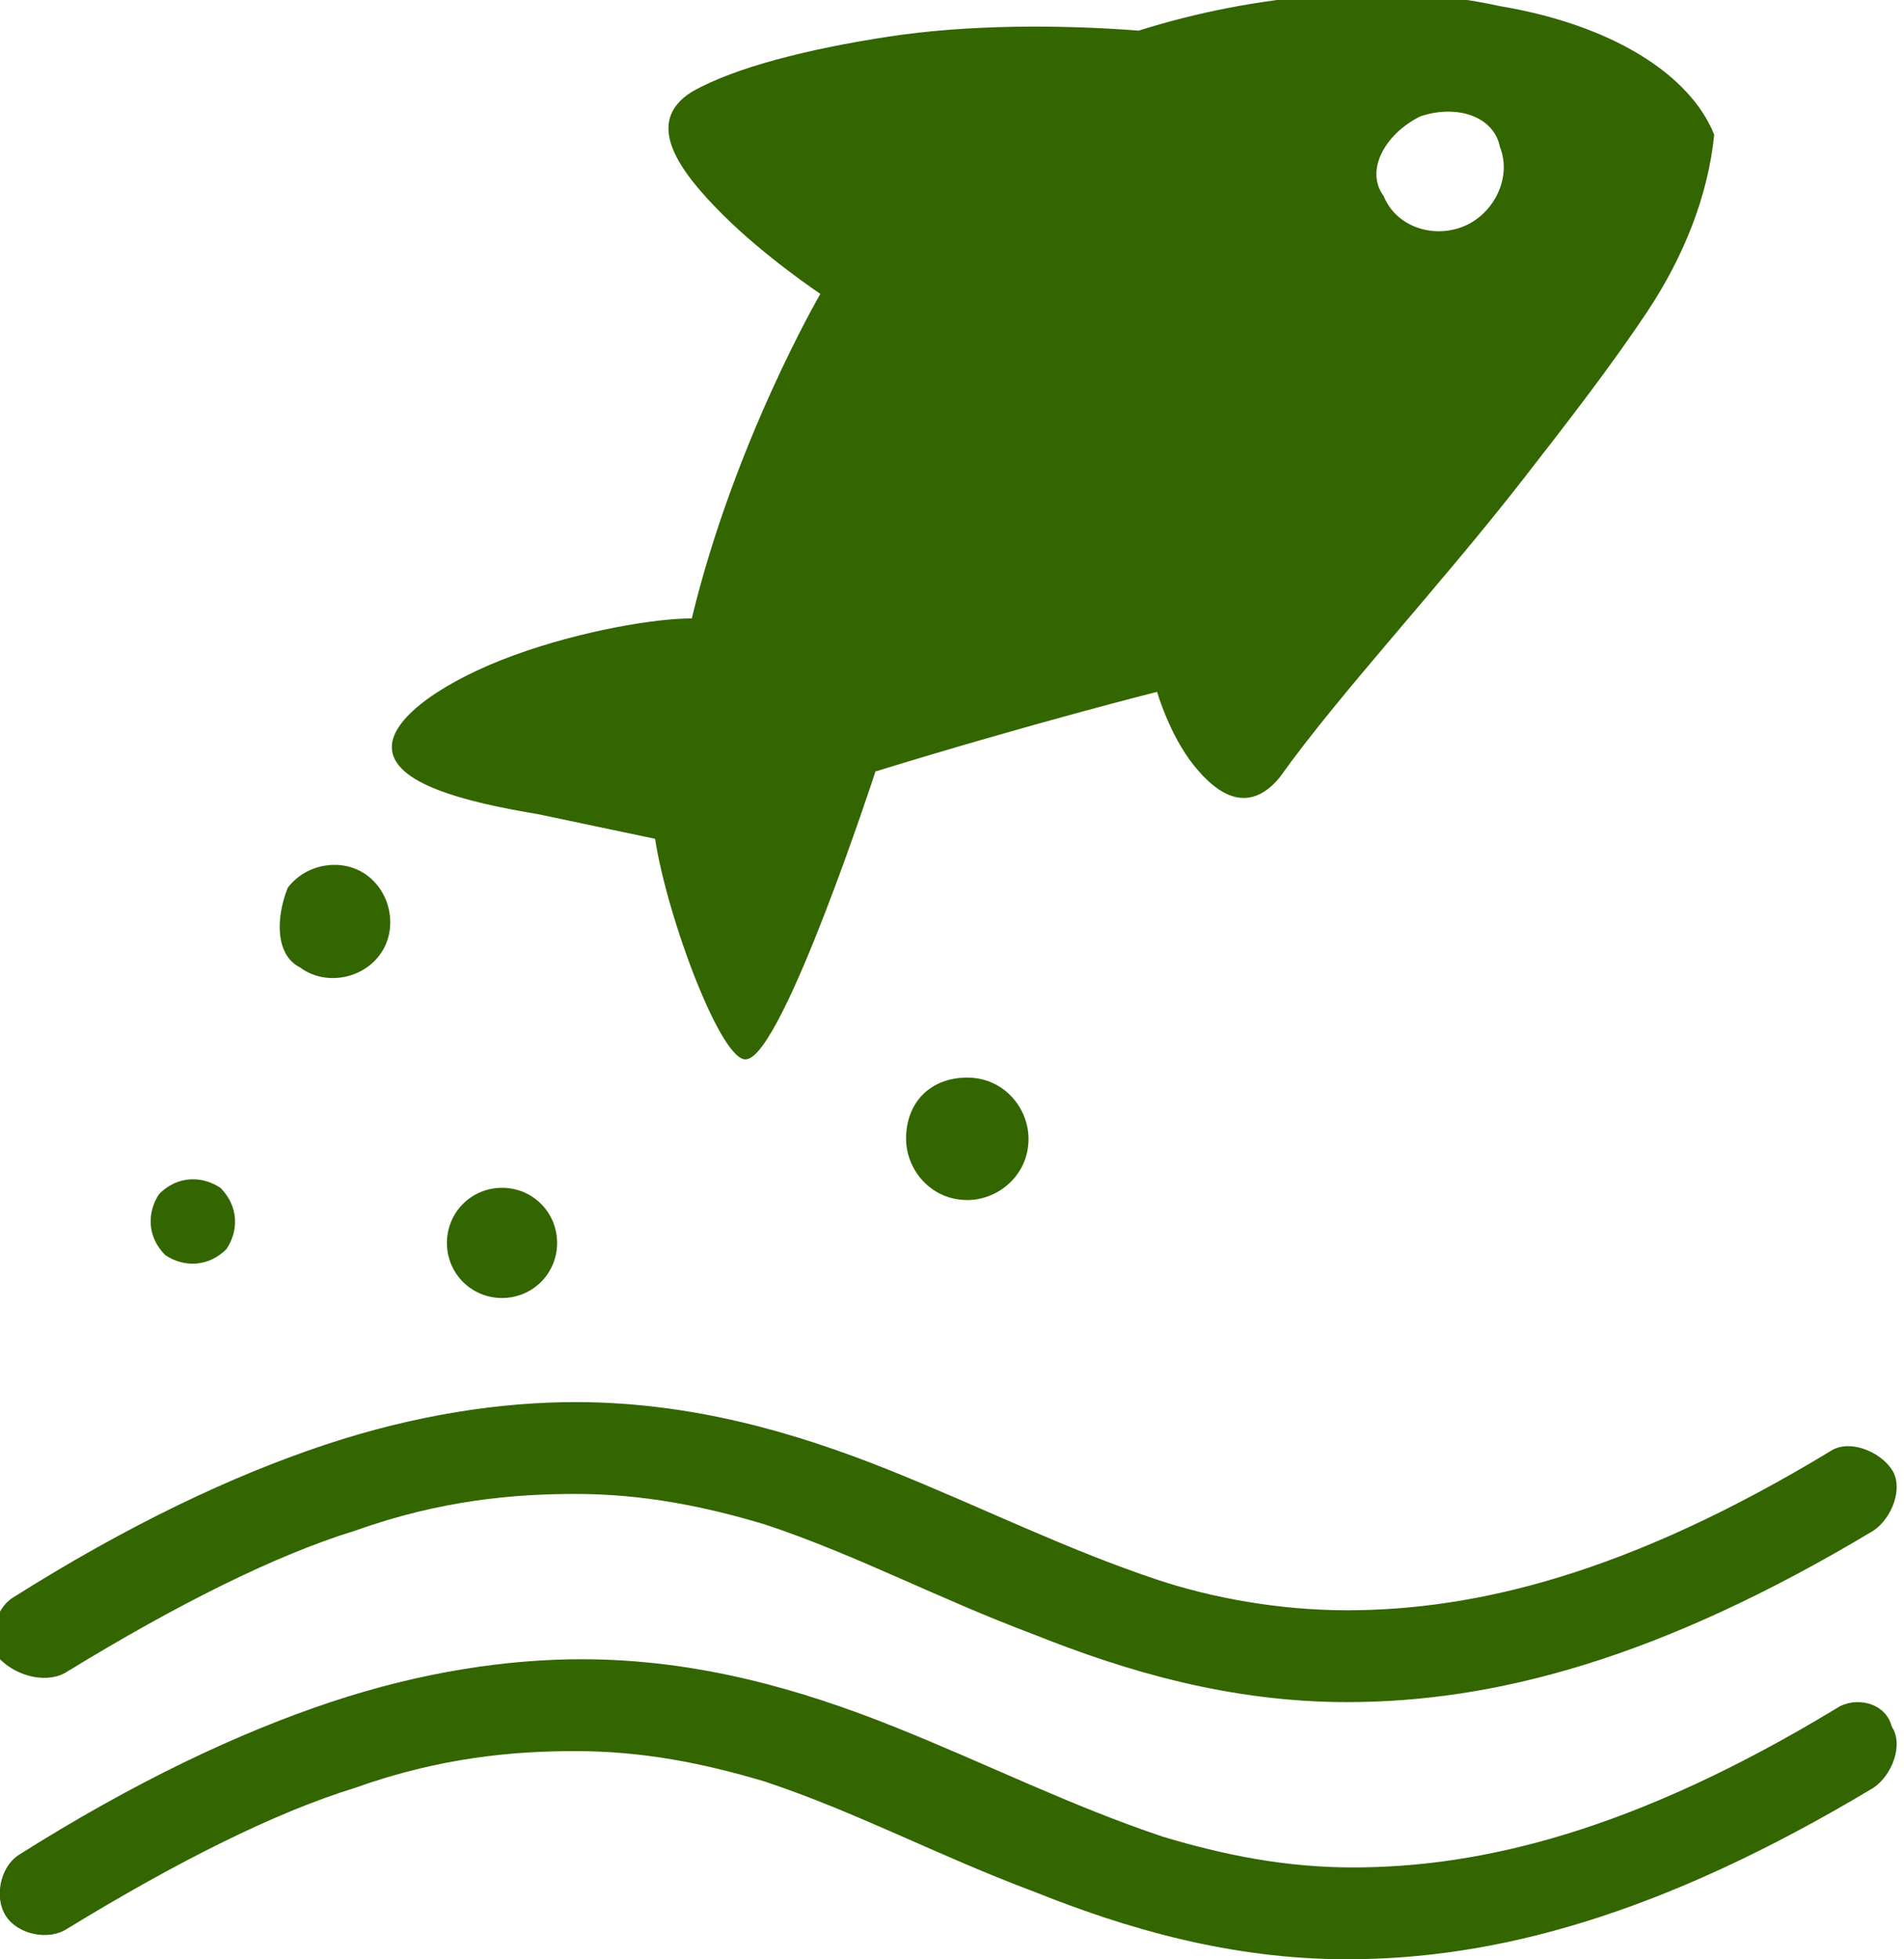
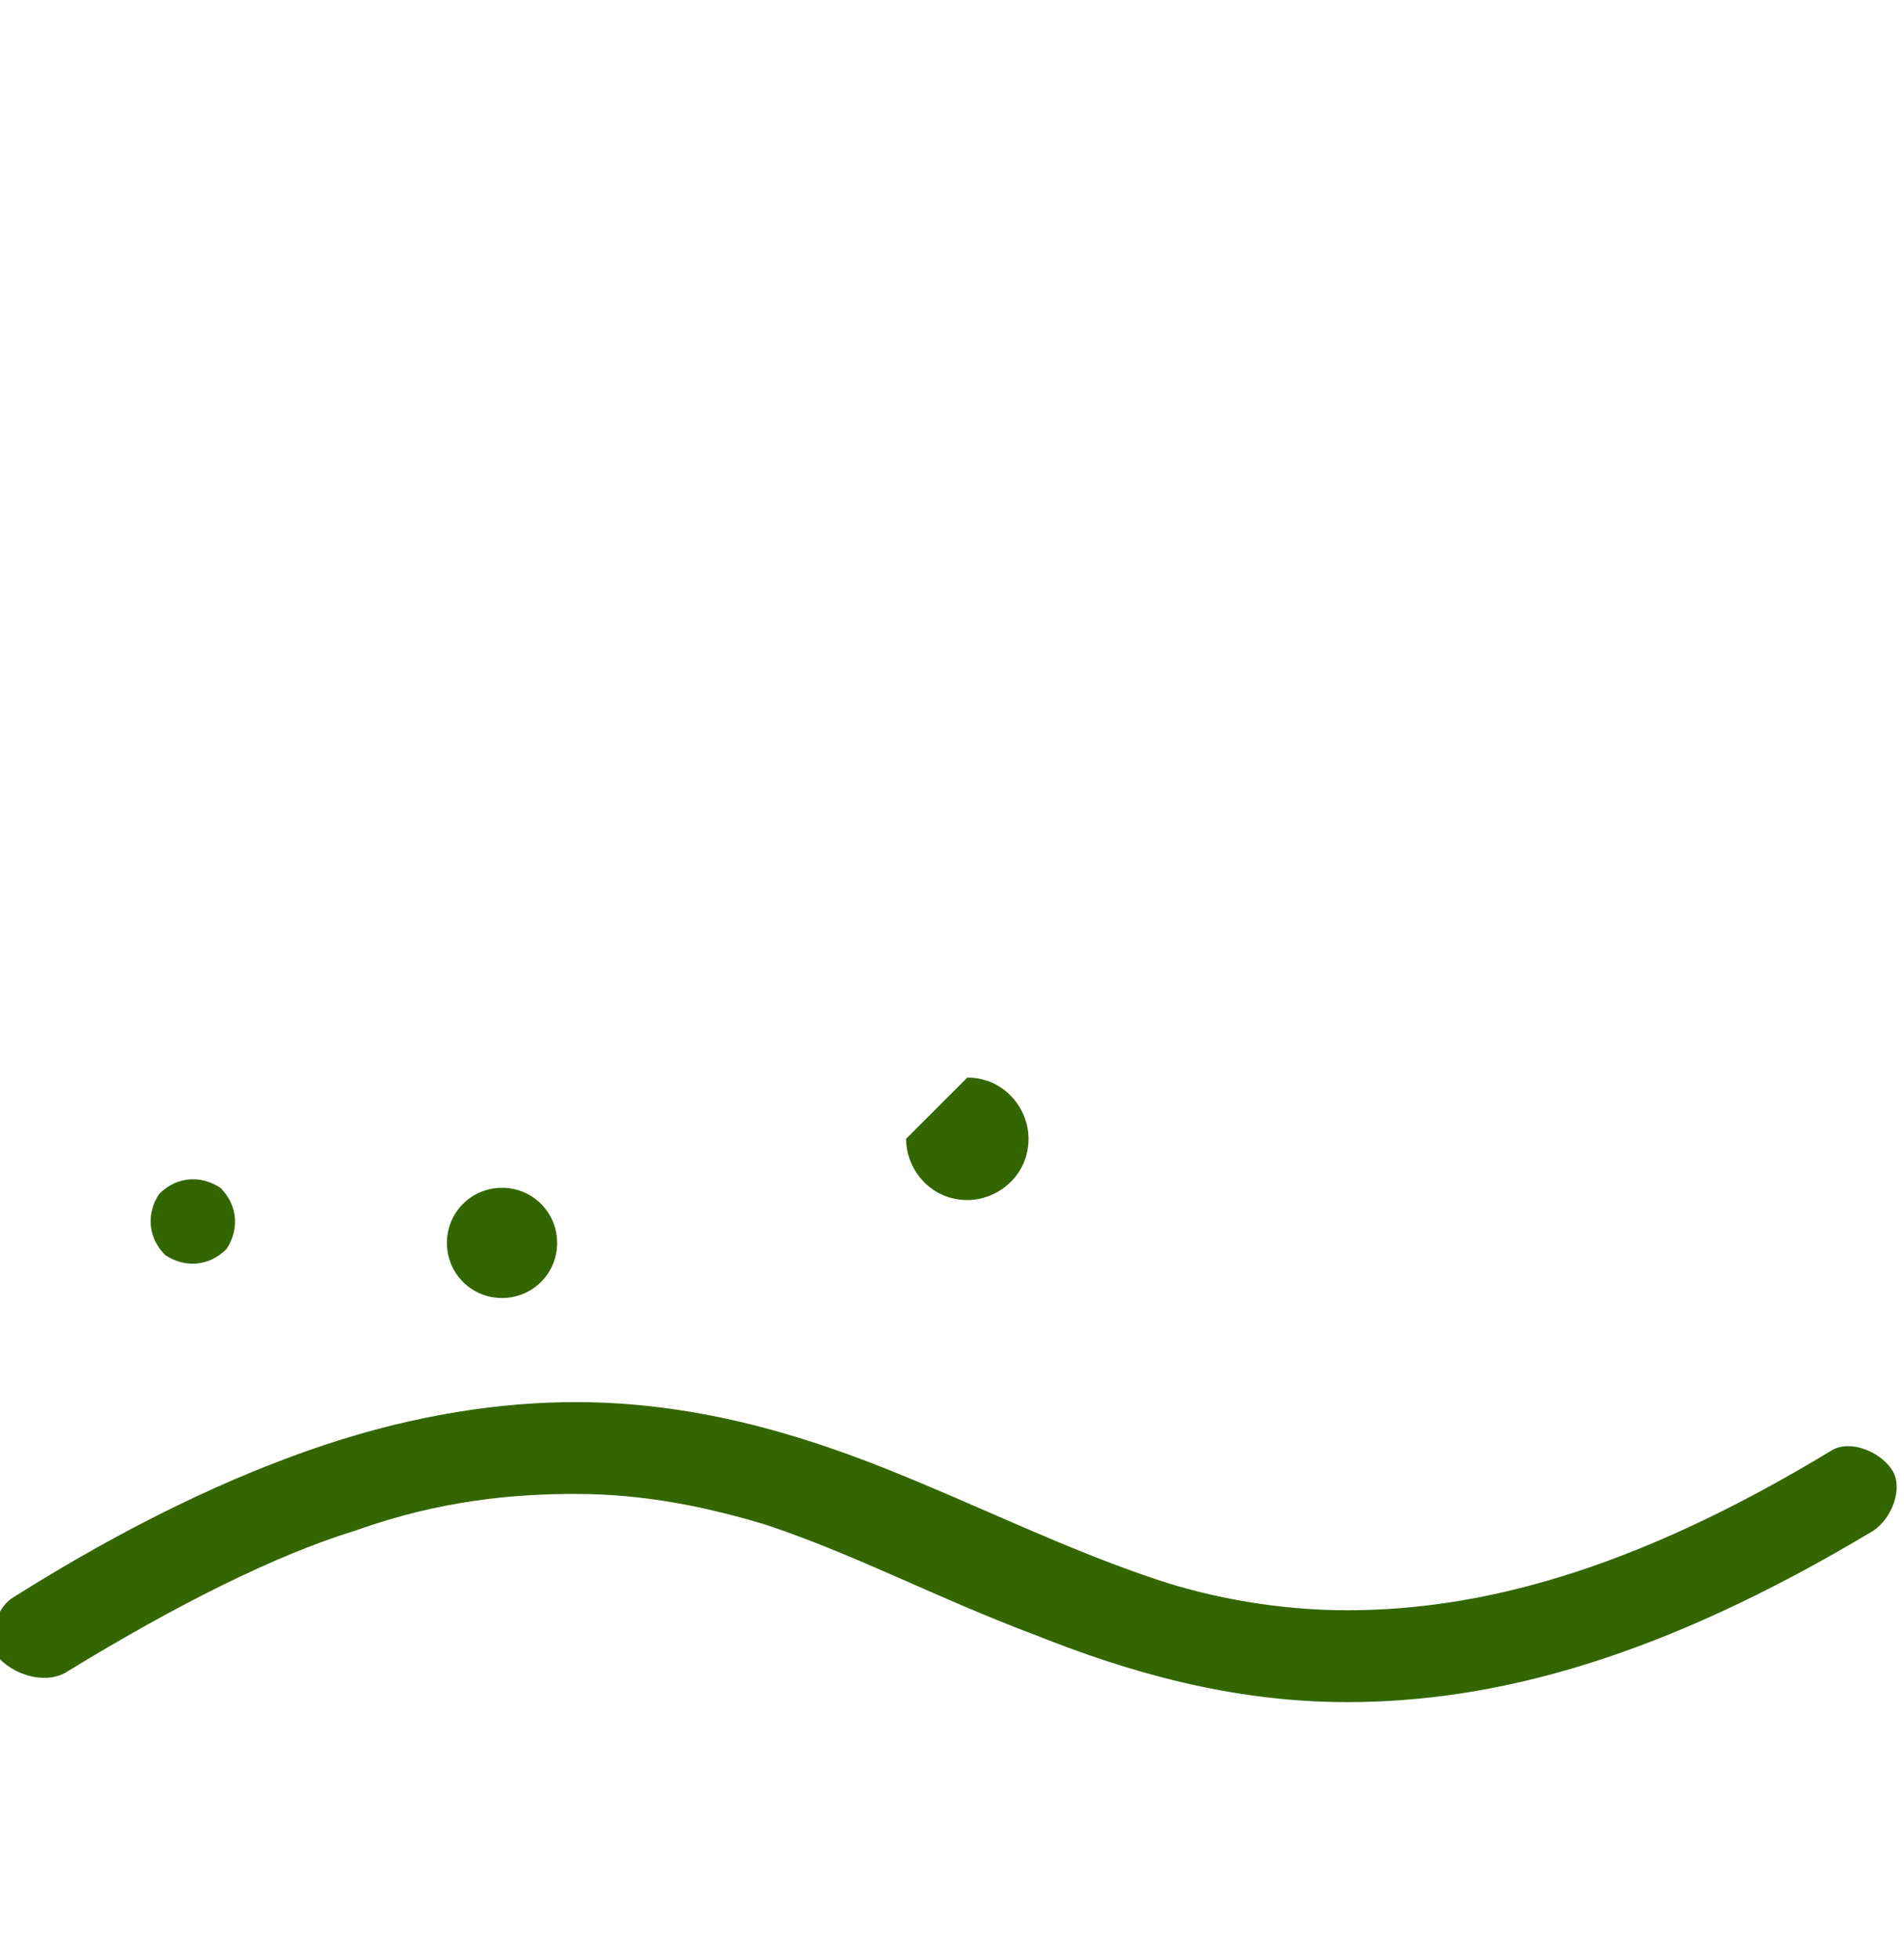
<svg xmlns="http://www.w3.org/2000/svg" version="1.1" id="_x32_" x="0px" y="0px" viewBox="0 0 31.1 32" style="enable-background:new 0 0 31.1 32;" xml:space="preserve">
  <style type="text/css">
	.st0{fill:#336600;}
</style>
  <g>
    <path class="st0" d="M1.1,27.3c1.8-1.1,3.4-1.9,4.7-2.3c1.4-0.5,2.6-0.6,3.6-0.6c1.1,0,2.1,0.2,3.1,0.5c1.5,0.5,2.8,1.2,4.4,1.8   c1.5,0.6,3.2,1.1,5.1,1.1c2.4,0,5.1-0.7,8.6-2.8c0.3-0.2,0.5-0.7,0.3-1c-0.2-0.3-0.7-0.5-1-0.3c-3.3,2-5.8,2.6-7.9,2.6   c-1.1,0-2.2-0.2-3.1-0.5c-1.5-0.5-2.9-1.2-4.4-1.8c-1.5-0.6-3.2-1.1-5.1-1.1c-1.2,0-2.6,0.2-4.1,0.7c-1.5,0.5-3.2,1.3-5.1,2.5   c-0.3,0.2-0.4,0.7-0.2,1C0.3,27.4,0.8,27.5,1.1,27.3z" />
-     <path class="st0" d="M30,27.9c-3.3,2-5.8,2.6-7.9,2.6C21,30.5,20,30.3,19,30c-1.5-0.5-2.9-1.2-4.4-1.8c-1.5-0.6-3.2-1.1-5.1-1.1   c-1.2,0-2.6,0.2-4.1,0.7c-1.5,0.5-3.2,1.3-5.1,2.5c-0.3,0.2-0.4,0.7-0.2,1c0.2,0.3,0.7,0.4,1,0.2c1.8-1.1,3.4-1.9,4.7-2.3   c1.4-0.5,2.6-0.6,3.6-0.6c1.1,0,2.1,0.2,3.1,0.5c1.5,0.5,2.8,1.2,4.4,1.8c1.5,0.6,3.2,1.1,5.1,1.1c2.4,0,5.1-0.7,8.6-2.8   c0.3-0.2,0.5-0.7,0.3-1C30.8,27.8,30.3,27.7,30,27.9z" />
-     <path class="st0" d="M8.8,13.3l1.9,0.4c0.2,1.3,1.1,3.7,1.5,3.6c0.6-0.1,2.1-4.7,2.1-4.7c2.6-0.8,4.6-1.3,4.6-1.3   c0,0,0.2,0.7,0.6,1.2c0.4,0.5,0.9,0.8,1.4,0.2c1-1.4,2.6-3.1,4-4.9c0.7-0.9,1.4-1.8,2-2.7c0.6-0.9,1-1.9,1.1-2.9   c-0.4-1-1.7-1.8-3.5-2.1c-1.8-0.4-4-0.2-5.9,0.4c-1.3-0.1-2.8-0.1-4.1,0.1c-1.3,0.2-2.5,0.5-3.2,0.9c-0.8,0.5-0.2,1.3,0.5,2   c0.7,0.7,1.6,1.3,1.6,1.3c0,0-1.4,2.4-2.1,5.3c-0.6,0-1.8,0.2-2.9,0.6c-1.1,0.4-2,1-2,1.5C6.4,12.8,7.6,13.1,8.8,13.3z M23.2,1.9   c0.6-0.2,1.2,0,1.3,0.5c0.2,0.5-0.1,1.1-0.6,1.3c-0.5,0.2-1.1,0-1.3-0.5C22.3,2.8,22.6,2.2,23.2,1.9z" />
-     <path class="st0" d="M14.8,18.6c0,0.5,0.4,1,1,1c0.5,0,1-0.4,1-1c0-0.5-0.4-1-1-1C15.2,17.6,14.8,18,14.8,18.6z" />
-     <path class="st0" d="M4.9,15.8c0.4,0.3,1,0.2,1.3-0.2c0.3-0.4,0.2-1-0.2-1.3c-0.4-0.3-1-0.2-1.3,0.2C4.5,15,4.5,15.6,4.9,15.8z" />
+     <path class="st0" d="M14.8,18.6c0,0.5,0.4,1,1,1c0.5,0,1-0.4,1-1c0-0.5-0.4-1-1-1z" />
    <path class="st0" d="M3.7,20.4c0.2-0.3,0.2-0.7-0.1-1c-0.3-0.2-0.7-0.2-1,0.1c-0.2,0.3-0.2,0.7,0.1,1C3,20.7,3.4,20.7,3.7,20.4z" />
    <path class="st0" d="M7.3,20.3c0,0.5,0.4,0.9,0.9,0.9c0.5,0,0.9-0.4,0.9-0.9c0-0.5-0.4-0.9-0.9-0.9C7.7,19.4,7.3,19.8,7.3,20.3z" />
  </g>
</svg>